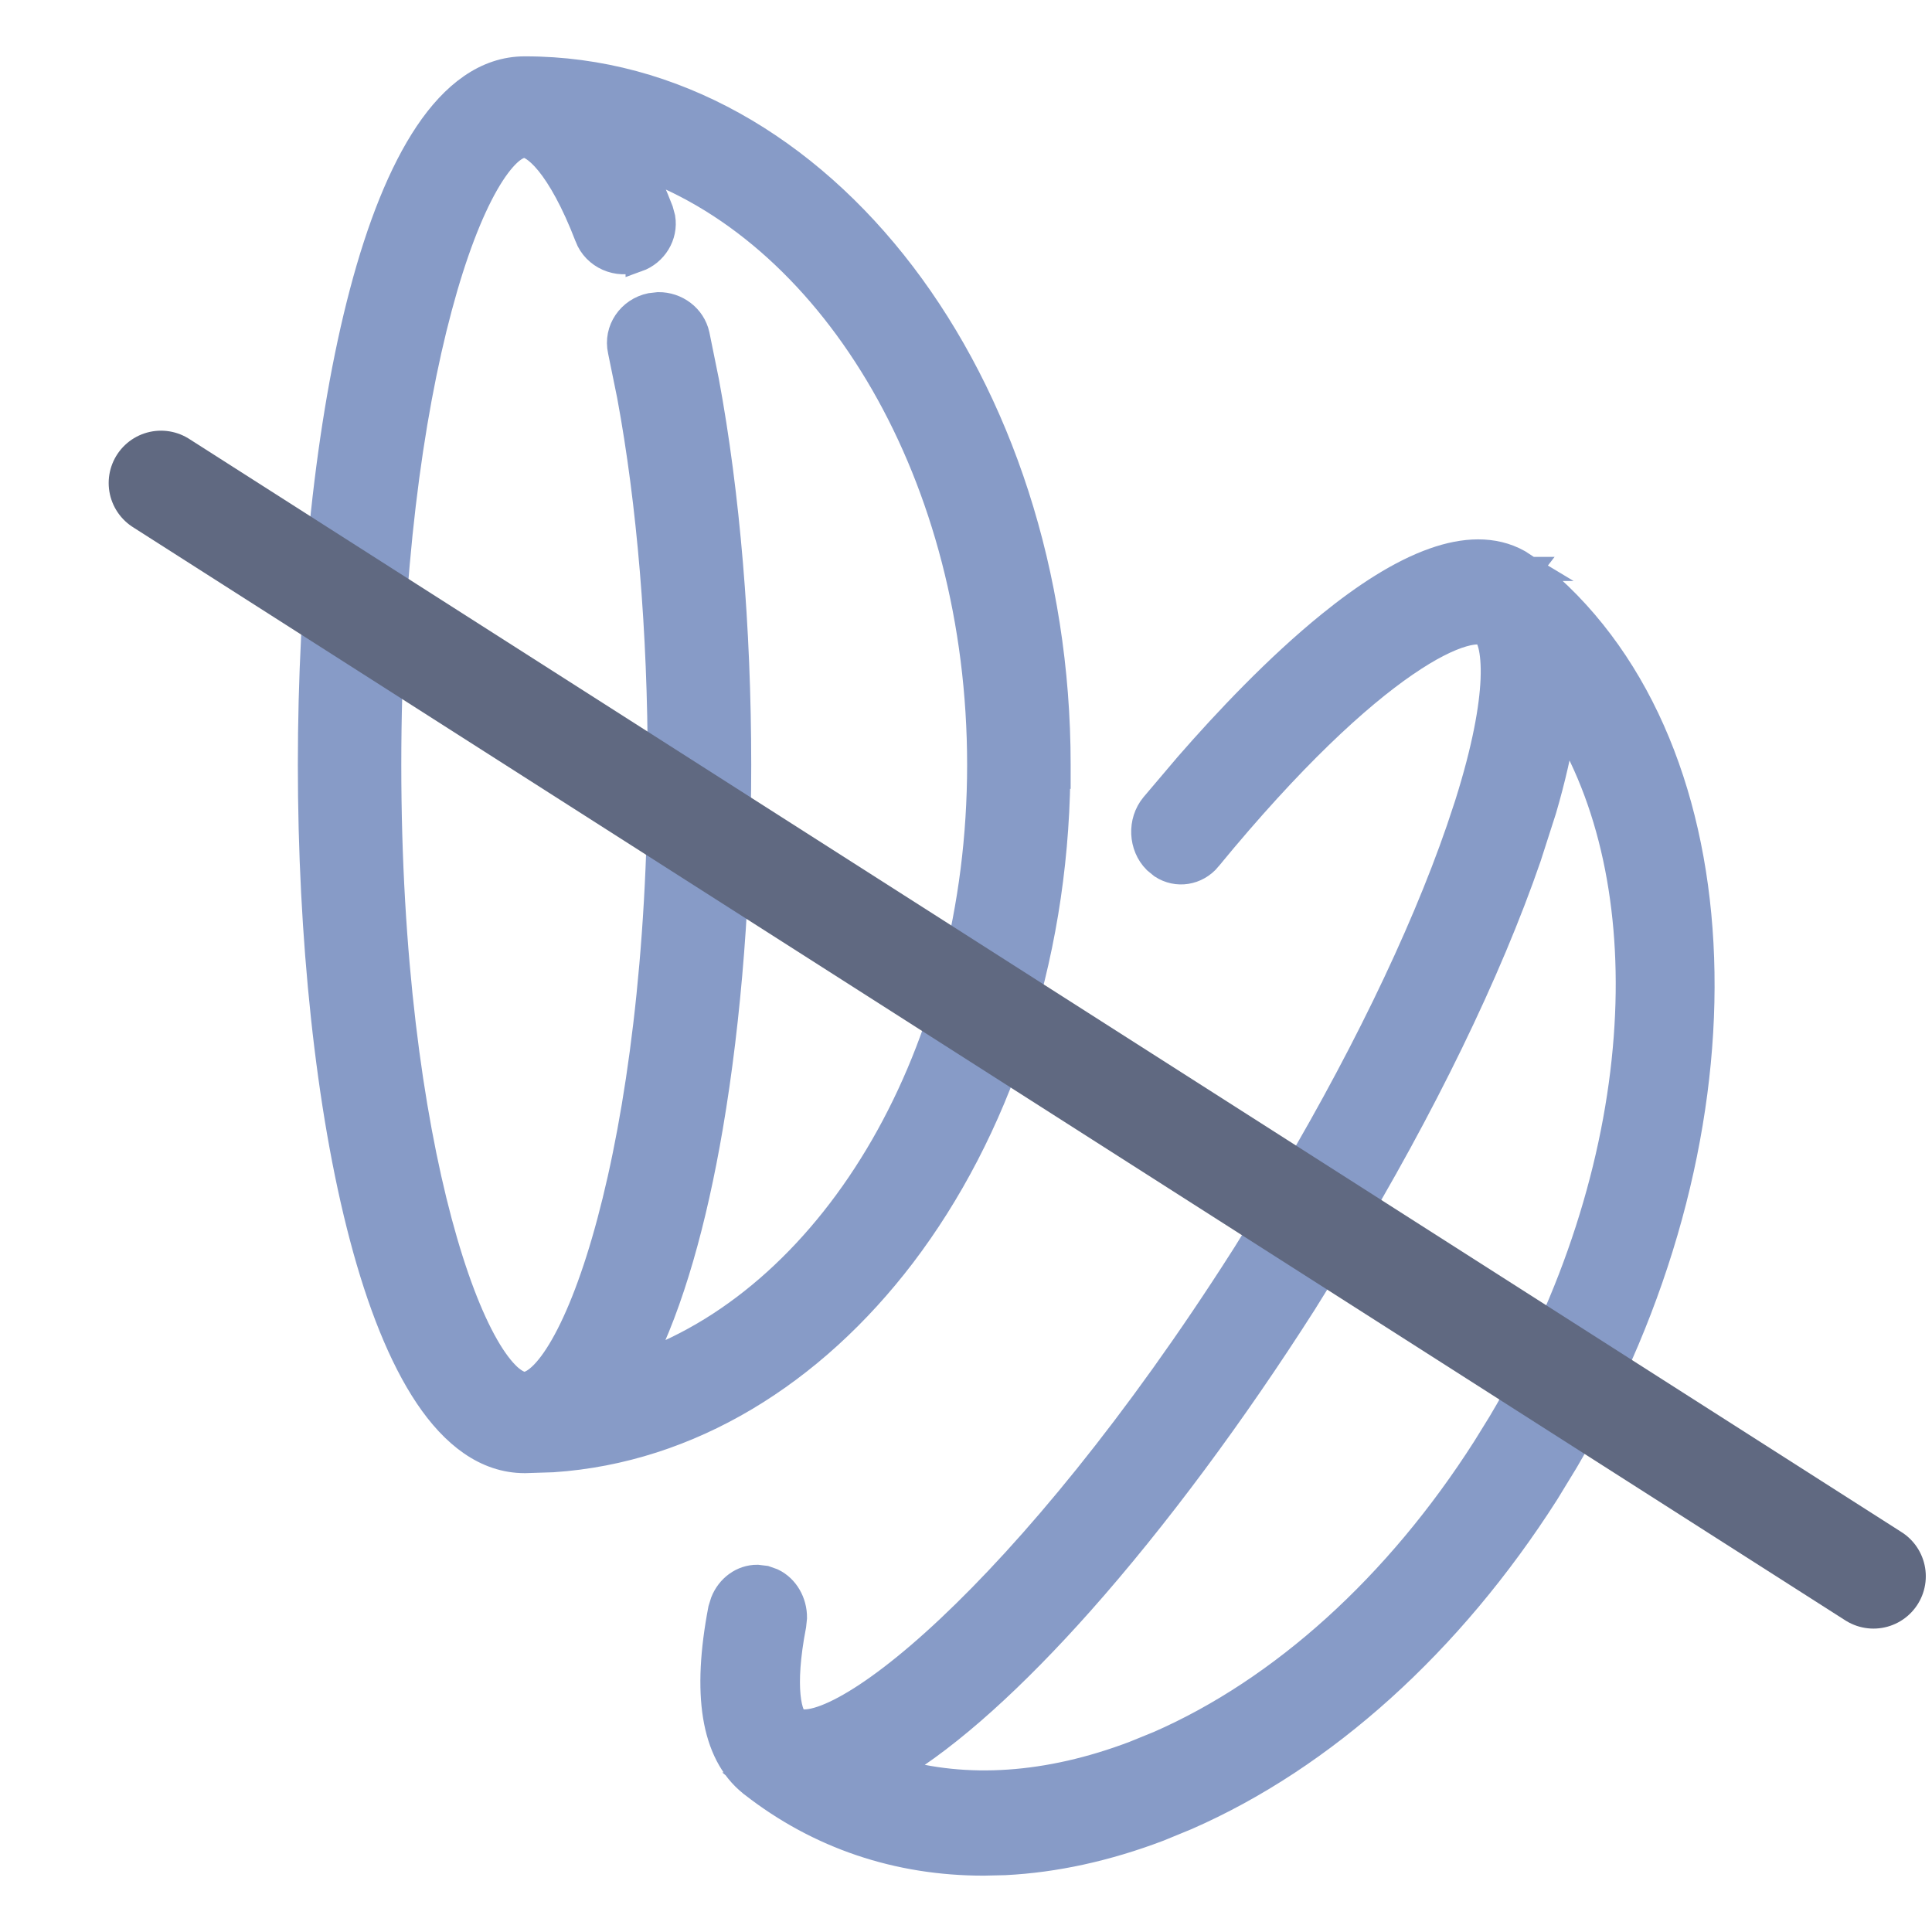
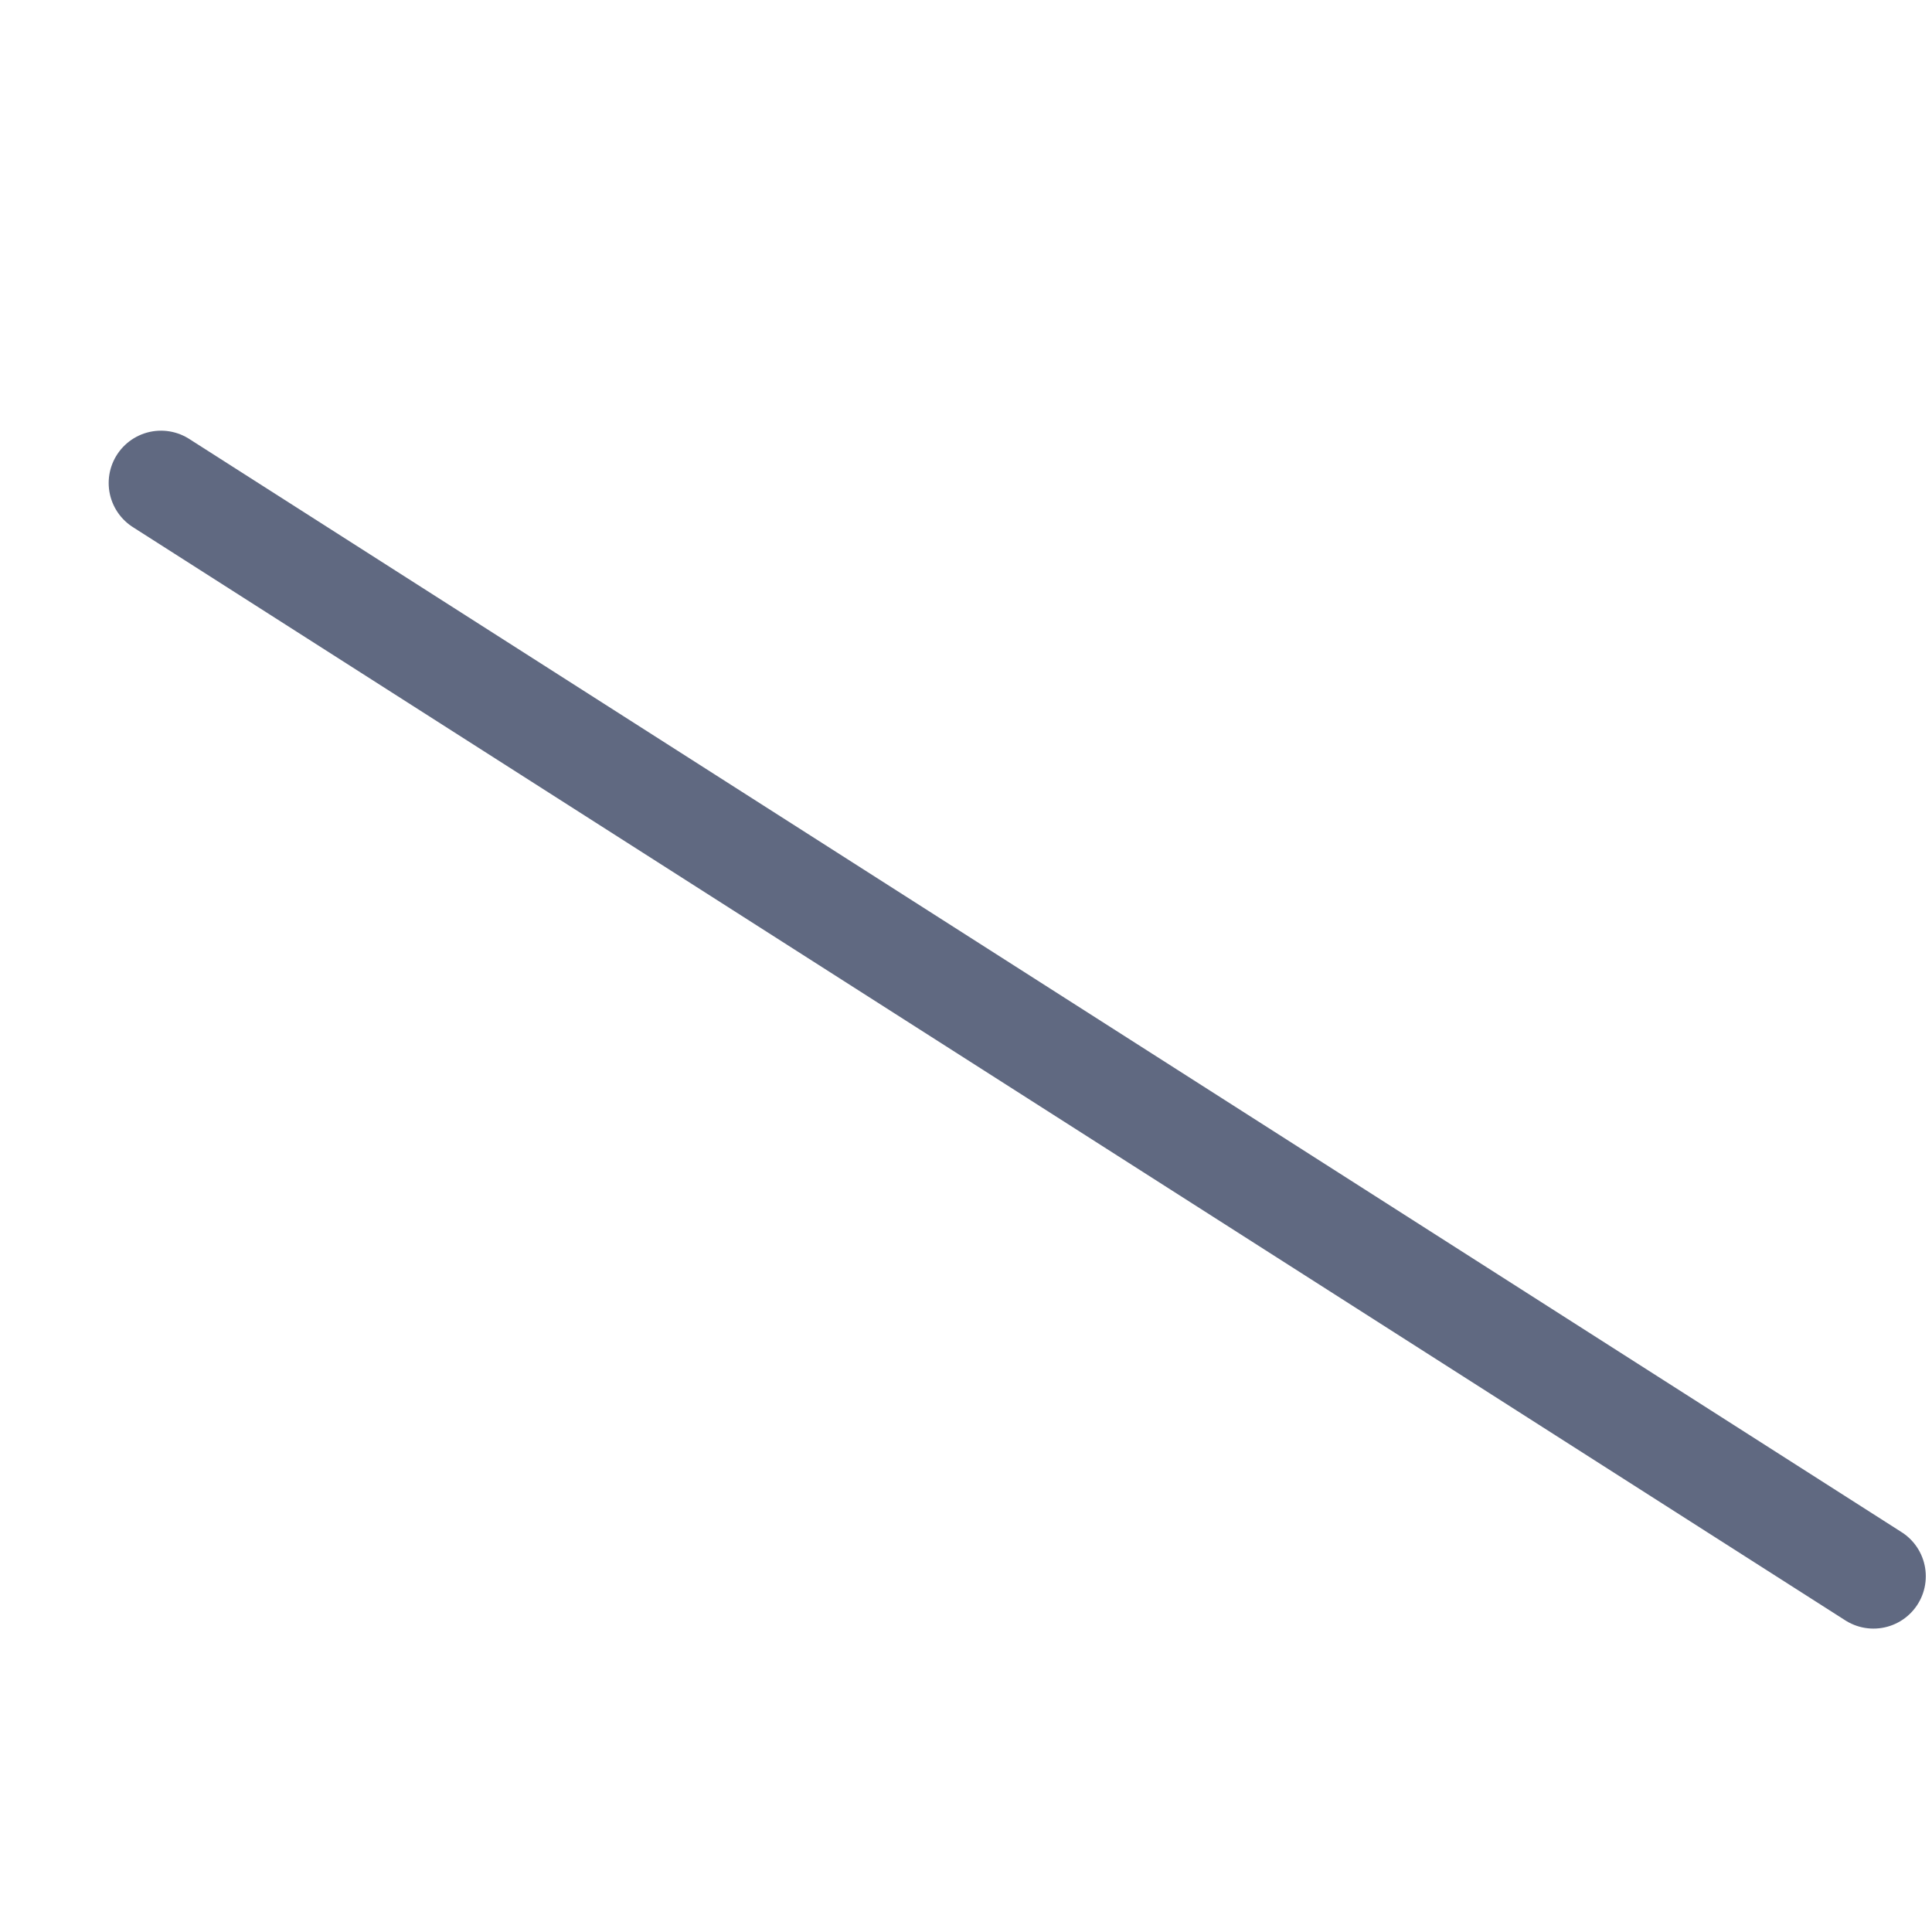
<svg xmlns="http://www.w3.org/2000/svg" width="24" height="24" viewBox="0 0 24 24" fill="none">
-   <path d="M6.525 0.85C8.367 0.85 10.027 1.834 11.221 3.401C12.415 4.969 13.15 7.127 13.15 9.5V9.65H13.146C13.116 11.964 12.389 14.064 11.221 15.599C10.101 17.068 8.573 18.025 6.868 18.139L6.525 18.15H6.517C6.031 18.15 5.627 17.834 5.302 17.35C4.975 16.863 4.706 16.178 4.493 15.372C4.066 13.759 3.85 11.62 3.85 9.5C3.85 7.38 4.066 5.241 4.493 3.628C4.706 2.822 4.975 2.137 5.302 1.65C5.627 1.166 6.031 0.85 6.517 0.85H6.525ZM6.517 1.81C6.476 1.81 6.411 1.83 6.324 1.91C6.239 1.989 6.144 2.113 6.045 2.286C5.847 2.632 5.646 3.149 5.466 3.823C5.105 5.17 4.835 7.117 4.835 9.5C4.835 11.883 5.106 13.83 5.466 15.177C5.646 15.851 5.847 16.369 6.045 16.715C6.144 16.888 6.239 17.011 6.324 17.09C6.411 17.169 6.475 17.191 6.516 17.191C6.557 17.191 6.62 17.169 6.707 17.09C6.793 17.011 6.887 16.888 6.986 16.715C7.184 16.369 7.386 15.851 7.566 15.177C7.927 13.83 8.196 11.883 8.196 9.501C8.196 7.853 8.062 6.248 7.814 4.915L7.701 4.361C7.642 4.096 7.819 3.844 8.081 3.79L8.179 3.779C8.405 3.777 8.614 3.928 8.665 4.157L8.783 4.738C9.042 6.133 9.182 7.799 9.182 9.501C9.182 11.065 9.064 12.637 8.831 14C8.632 15.168 8.344 16.194 7.969 16.932C10.359 16.064 12.164 13.082 12.164 9.501C12.164 5.919 10.363 2.941 7.976 2.07C8.058 2.234 8.138 2.414 8.213 2.609L8.239 2.705C8.275 2.929 8.142 3.15 7.921 3.229V3.228C7.67 3.318 7.386 3.196 7.29 2.946V2.945C7.119 2.5 6.95 2.207 6.806 2.029C6.655 1.844 6.553 1.81 6.517 1.81Z" fill="#879BC7" stroke="#879BC7" stroke-width="0.3" />
-   <path d="M17.814 6.954C18.183 6.824 18.553 6.8 18.868 6.976L19 7.062L19.002 7.064L19.007 7.067H19.006L19.007 7.068L19.262 7.282C20.495 8.397 21.118 10.14 21.148 12.083C21.179 14.027 20.616 16.187 19.456 18.157L19.217 18.549C18.027 20.415 16.451 21.837 14.743 22.584L14.4 22.725C13.748 22.973 13.104 23.113 12.483 23.144L12.22 23.15C11.154 23.151 10.169 22.822 9.34 22.174L9.329 22.166L9.326 22.163C9.084 21.97 8.941 21.681 8.882 21.319C8.823 20.956 8.847 20.509 8.947 19.988L8.976 19.895C9.047 19.715 9.214 19.587 9.408 19.588L9.508 19.6L9.601 19.633C9.774 19.716 9.877 19.903 9.875 20.097L9.865 20.193C9.789 20.585 9.776 20.871 9.795 21.065C9.815 21.27 9.867 21.343 9.885 21.356H9.886L9.91 21.37C9.941 21.383 9.99 21.391 10.069 21.378C10.175 21.361 10.315 21.309 10.486 21.217C10.829 21.032 11.271 20.7 11.784 20.217C12.809 19.253 14.1 17.709 15.43 15.624H15.431L15.867 14.919C16.86 13.277 17.648 11.66 18.116 10.302L18.22 9.989C18.441 9.289 18.527 8.788 18.542 8.444C18.55 8.248 18.535 8.108 18.511 8.014C18.498 7.964 18.483 7.931 18.472 7.91L18.447 7.876C18.429 7.862 18.355 7.833 18.173 7.886C18 7.936 17.763 8.051 17.465 8.256C16.869 8.665 16.048 9.418 15.023 10.666V10.667C14.87 10.852 14.618 10.888 14.428 10.764L14.35 10.7C14.165 10.514 14.152 10.203 14.319 10L14.744 9.499C15.225 8.947 15.861 8.274 16.511 7.747C16.943 7.396 17.392 7.102 17.814 6.954ZM9.333 22.167C9.335 22.169 9.337 22.171 9.34 22.173V22.172C9.338 22.171 9.336 22.169 9.334 22.167H9.333ZM19.428 9.002C19.378 9.322 19.298 9.676 19.185 10.062L18.996 10.65C18.503 12.081 17.682 13.766 16.656 15.464L16.204 16.192C15.332 17.559 14.367 18.864 13.43 19.918C12.617 20.832 11.817 21.567 11.113 21.987C11.999 22.247 13.016 22.184 14.087 21.777L14.394 21.652C15.92 20.983 17.351 19.694 18.443 17.98L18.634 17.671C19.56 16.116 20.08 14.439 20.196 12.887C20.308 11.398 20.046 10.035 19.428 9.002ZM19.005 7.068L18.914 7.187L19.006 7.068H19.005Z" fill="#879BC7" stroke="#879BC7" stroke-width="0.3" />
  <path d="M2 6L23.273 19.581" stroke="#606981" stroke-width="1.3" stroke-linecap="round" />
</svg>